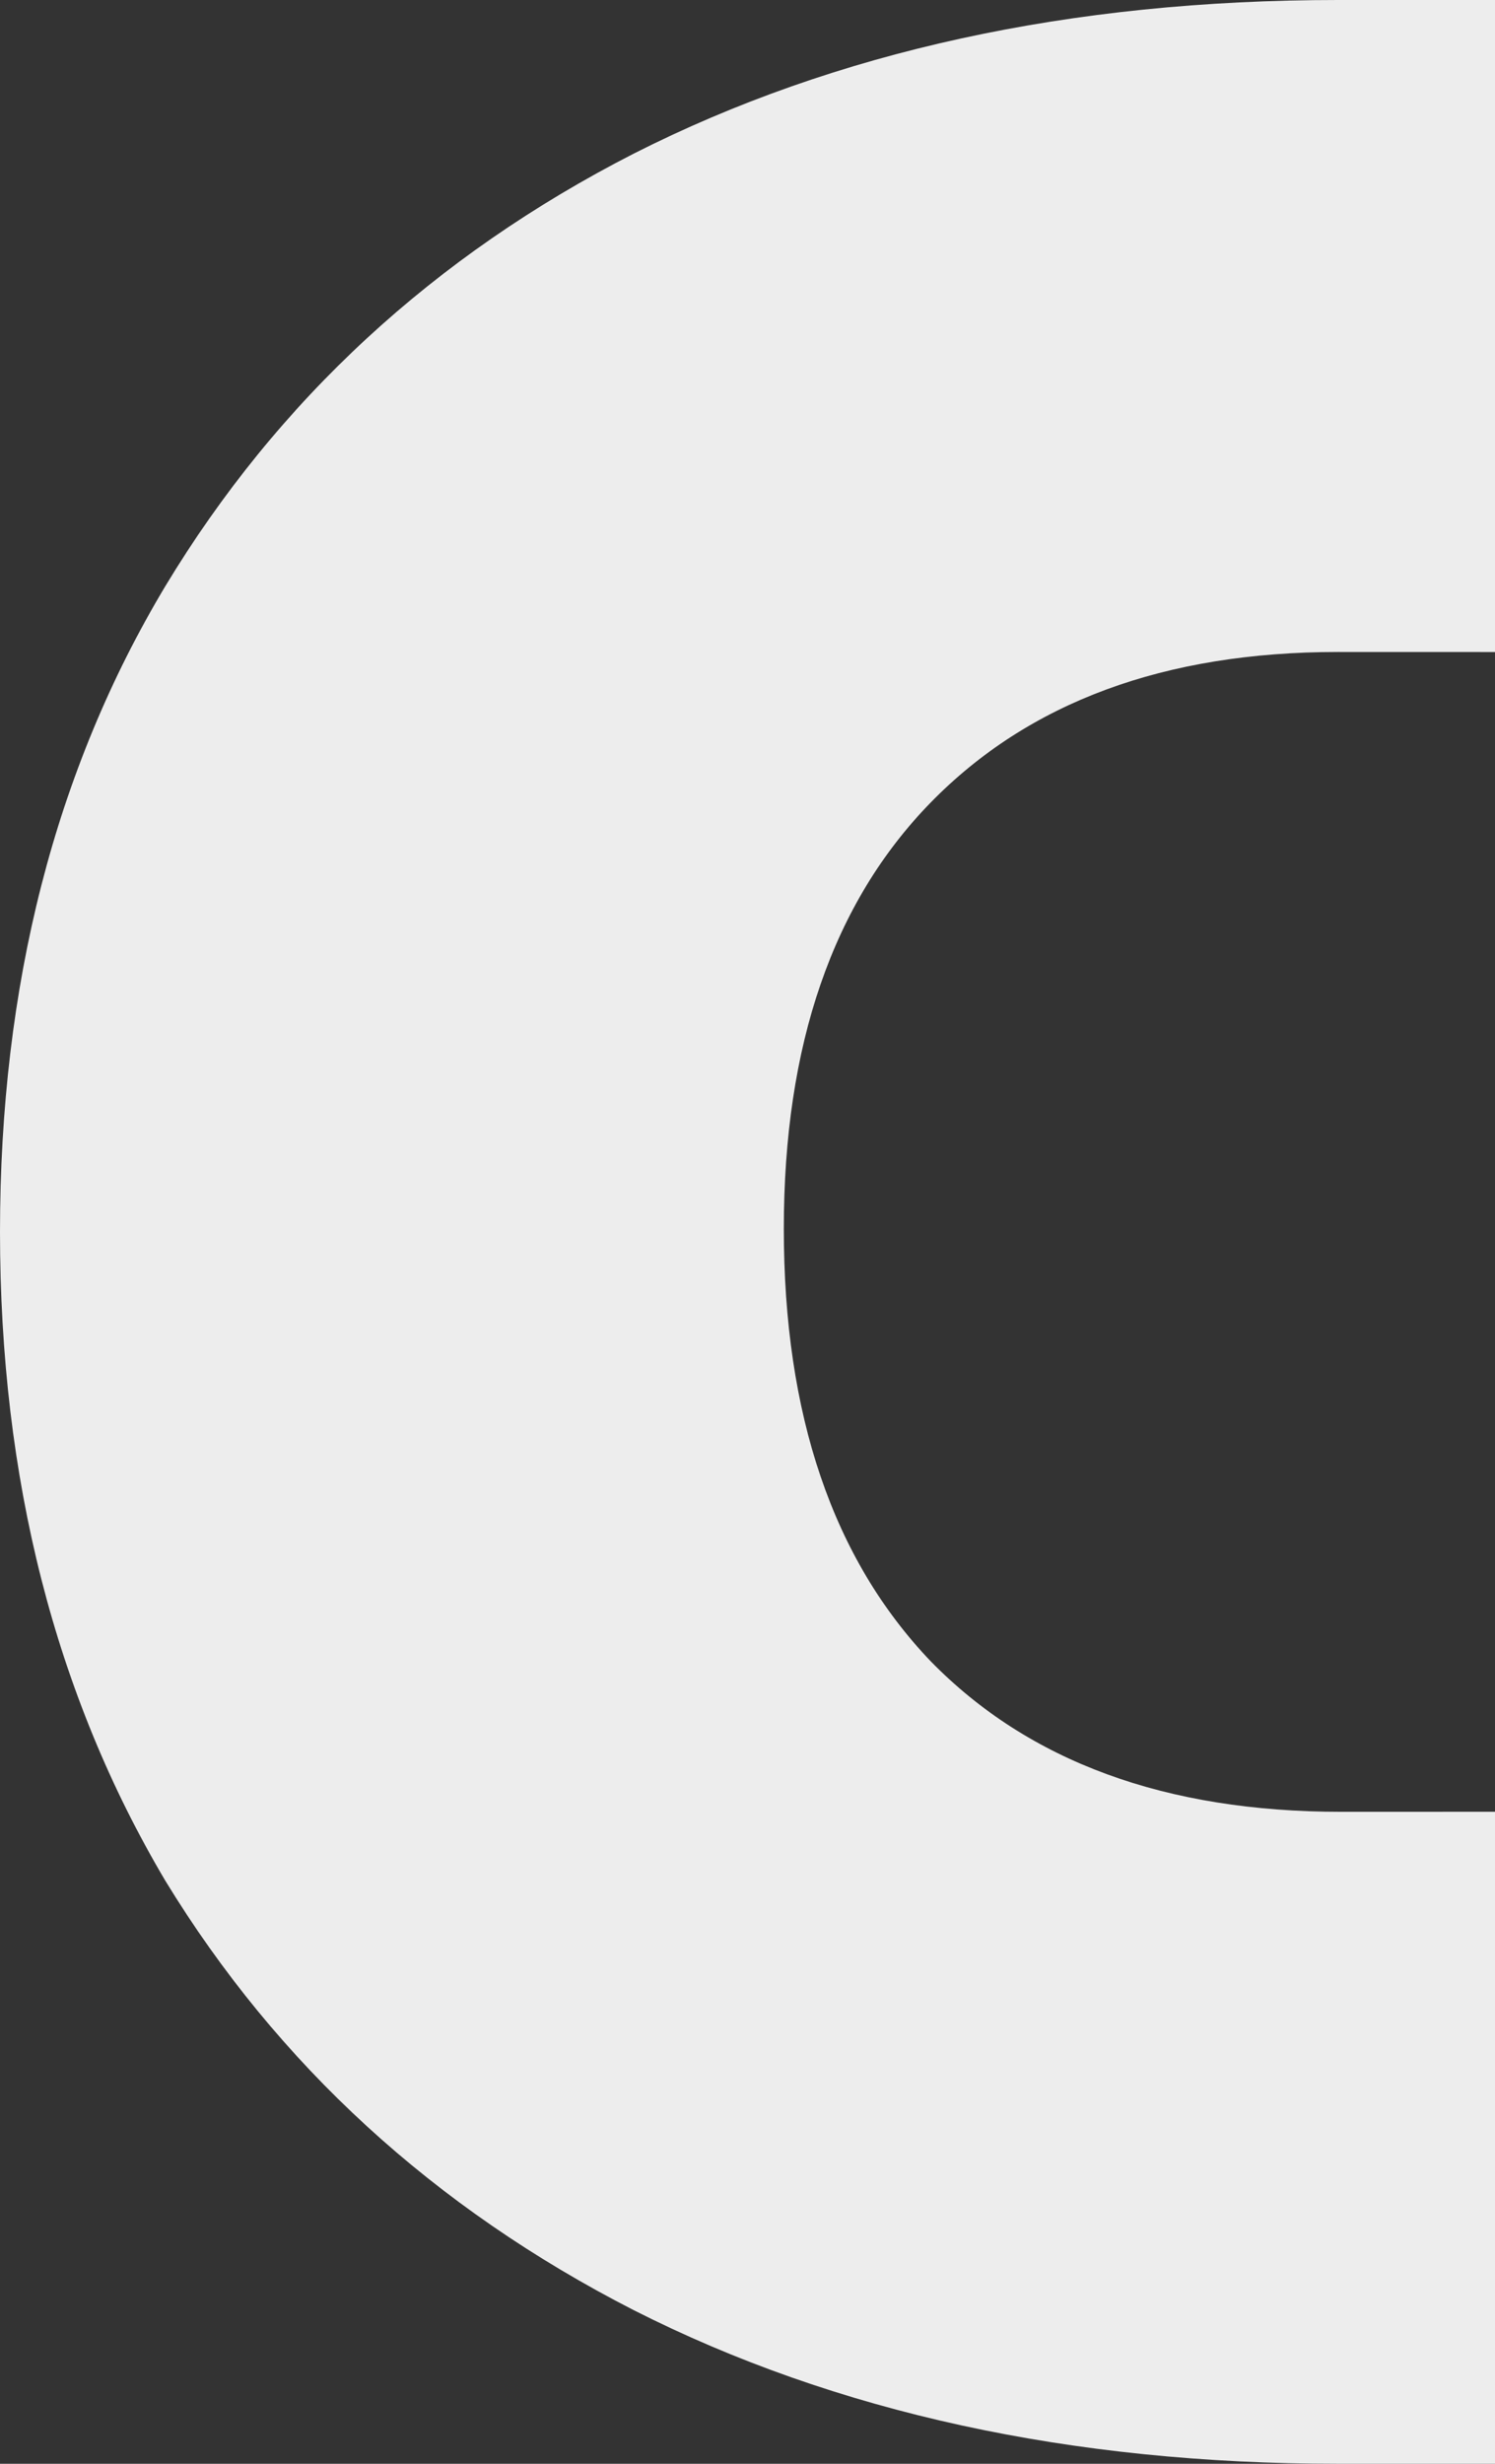
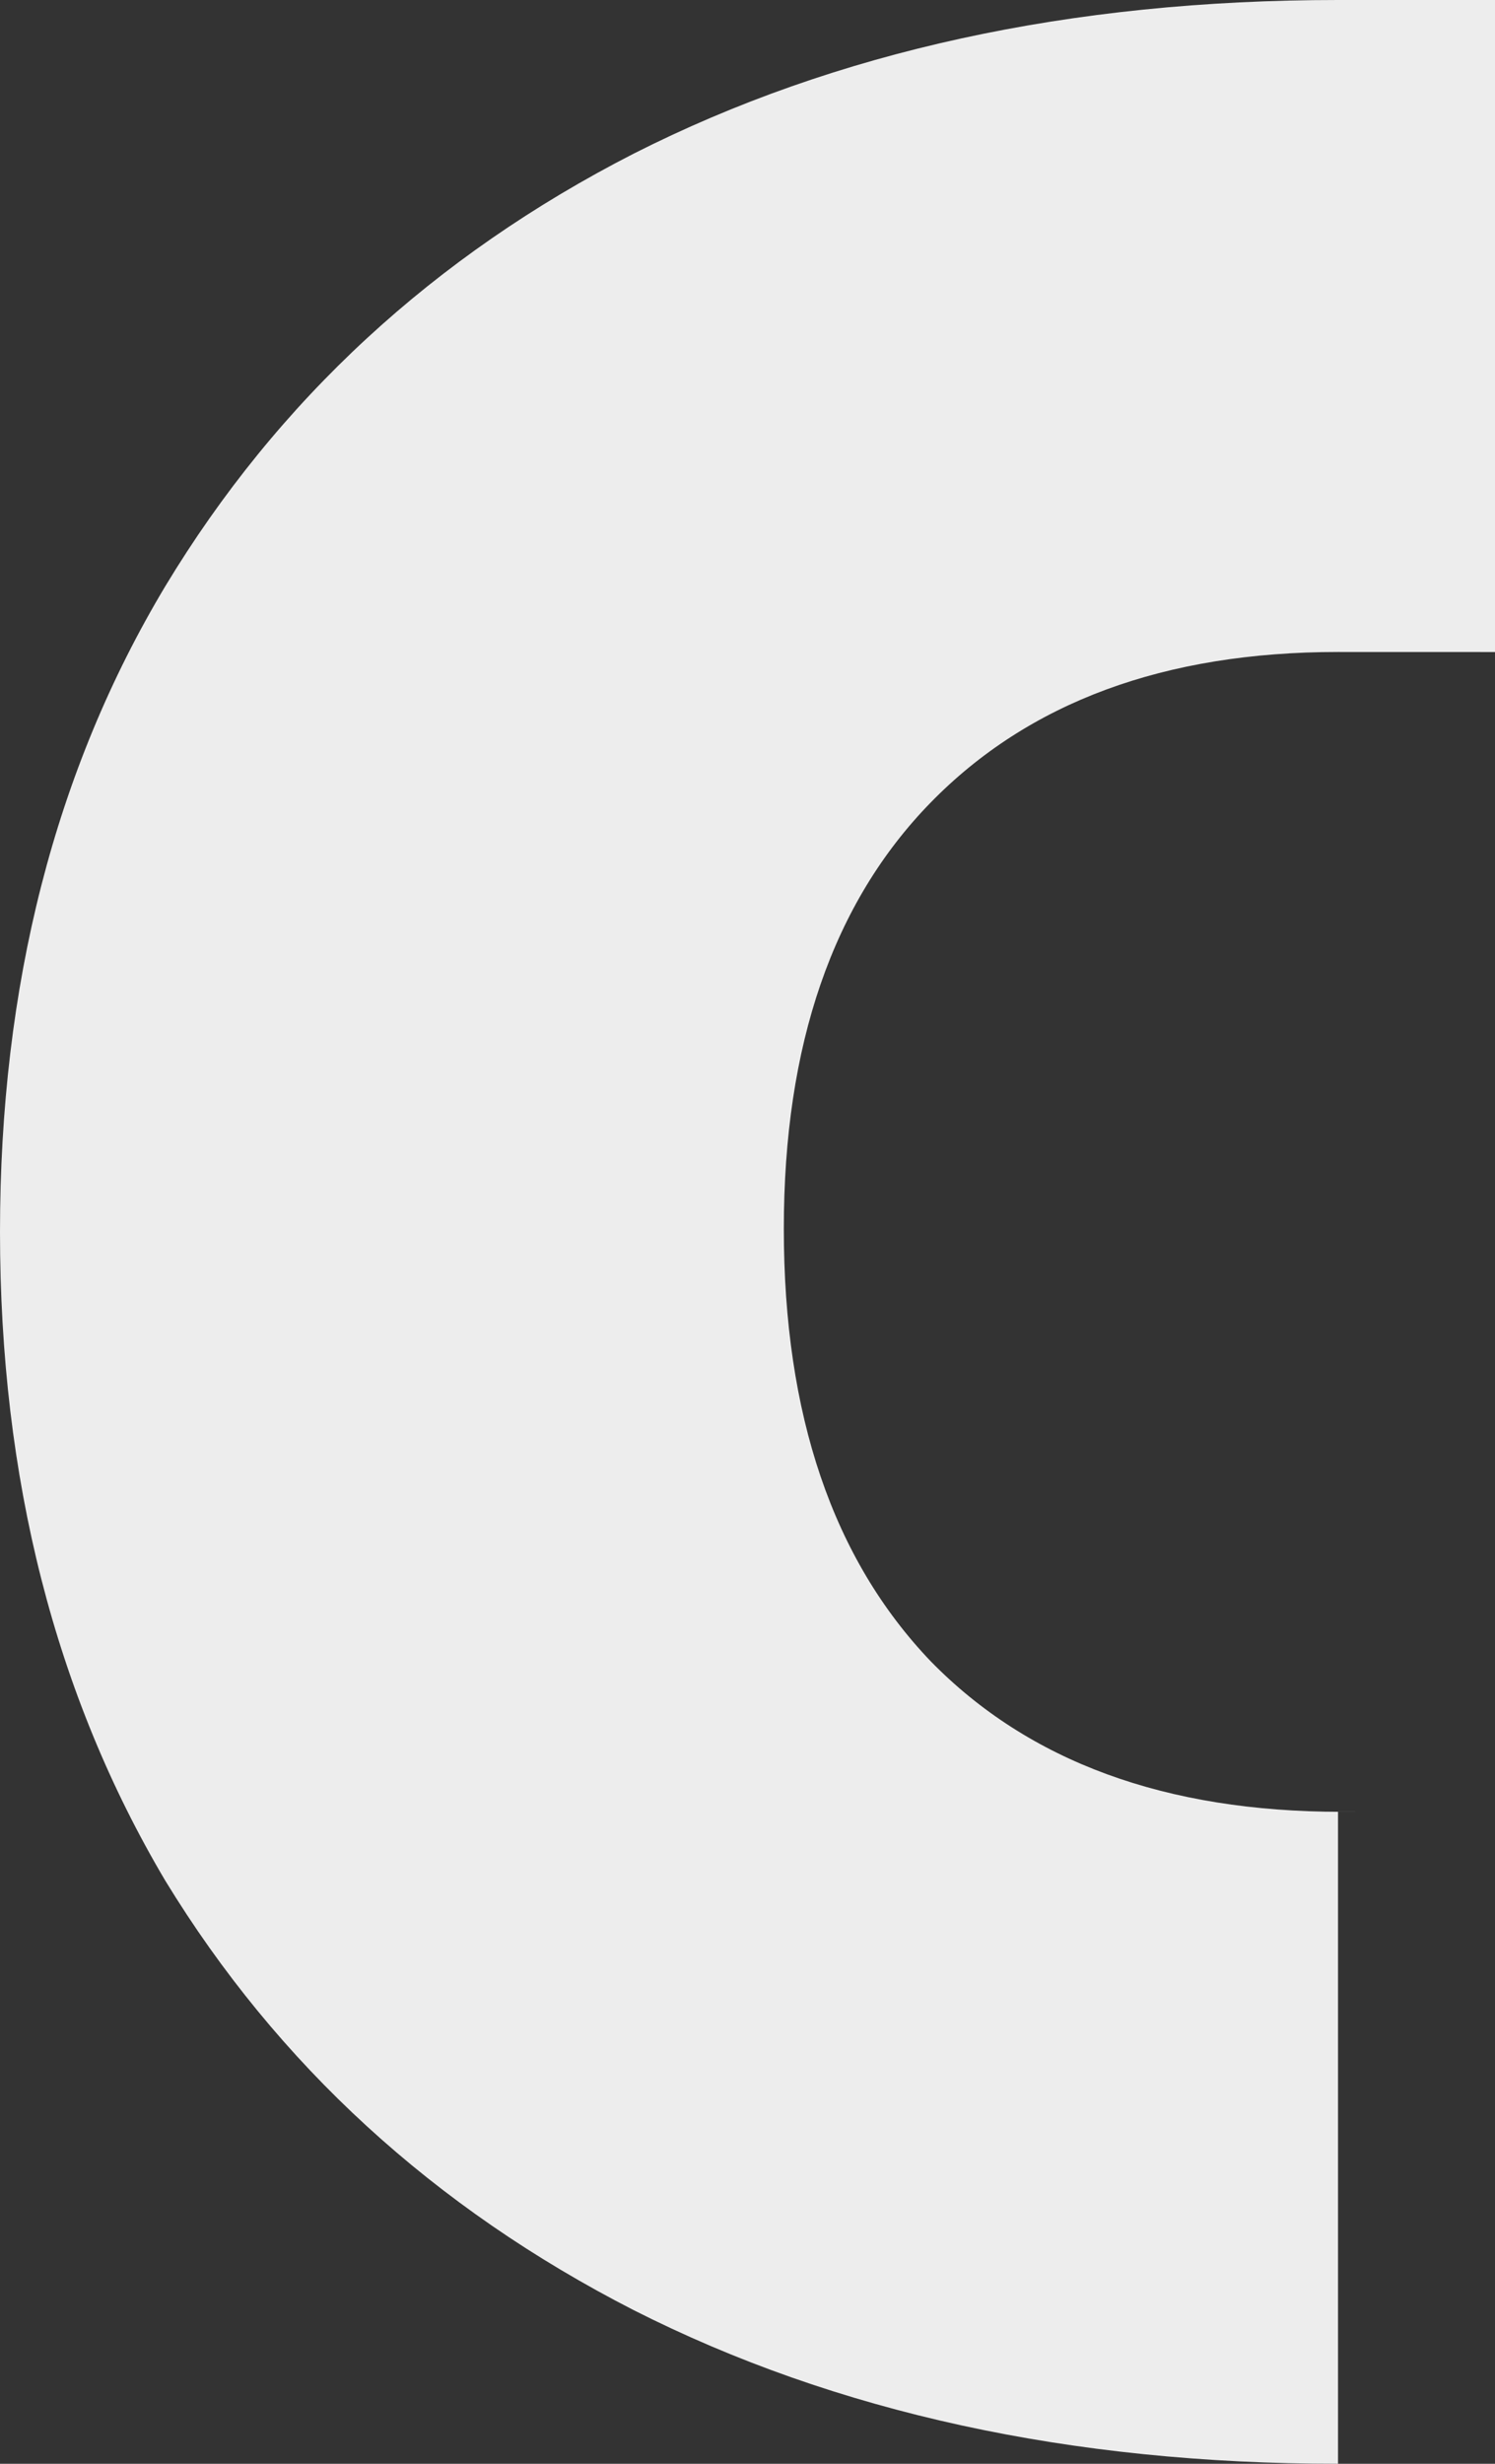
<svg xmlns="http://www.w3.org/2000/svg" width="34" height="56" viewBox="0 0 34 56" fill="none">
  <rect x="0" y="0" width="34" height="56" fill="#333333" stroke="none" />
-   <path fill-rule="evenodd" clip-rule="evenodd" d="M34 0C31.785 9.29863e-05 30.484 0 30.43 0C24.348 0 19.01 1.164 14.414 3.491C9.865 5.818 6.313 9.096 3.76 13.323C1.253 17.503 0 22.395 0 28C0 33.605 1.253 38.521 3.76 42.748C6.313 46.928 9.865 50.181 14.414 52.509C19.01 54.836 24.348 56 30.43 56C30.484 56 31.785 56 34 56V41.18C31.826 41.181 30.551 41.181 30.499 41.181C26.507 41.181 23.397 40.041 21.168 37.761C18.94 35.433 17.826 32.156 17.826 27.929C17.826 23.749 18.94 20.519 21.168 18.239C23.397 15.959 26.484 14.819 30.43 14.819C30.485 14.819 31.786 14.82 34 14.82V0Z" fill="#EDEDED" />
+   <path fill-rule="evenodd" clip-rule="evenodd" d="M34 0C31.785 9.29863e-05 30.484 0 30.43 0C24.348 0 19.01 1.164 14.414 3.491C9.865 5.818 6.313 9.096 3.76 13.323C1.253 17.503 0 22.395 0 28C0 33.605 1.253 38.521 3.76 42.748C6.313 46.928 9.865 50.181 14.414 52.509C19.01 54.836 24.348 56 30.43 56V41.18C31.826 41.181 30.551 41.181 30.499 41.181C26.507 41.181 23.397 40.041 21.168 37.761C18.94 35.433 17.826 32.156 17.826 27.929C17.826 23.749 18.94 20.519 21.168 18.239C23.397 15.959 26.484 14.819 30.43 14.819C30.485 14.819 31.786 14.82 34 14.82V0Z" fill="#EDEDED" />
</svg>